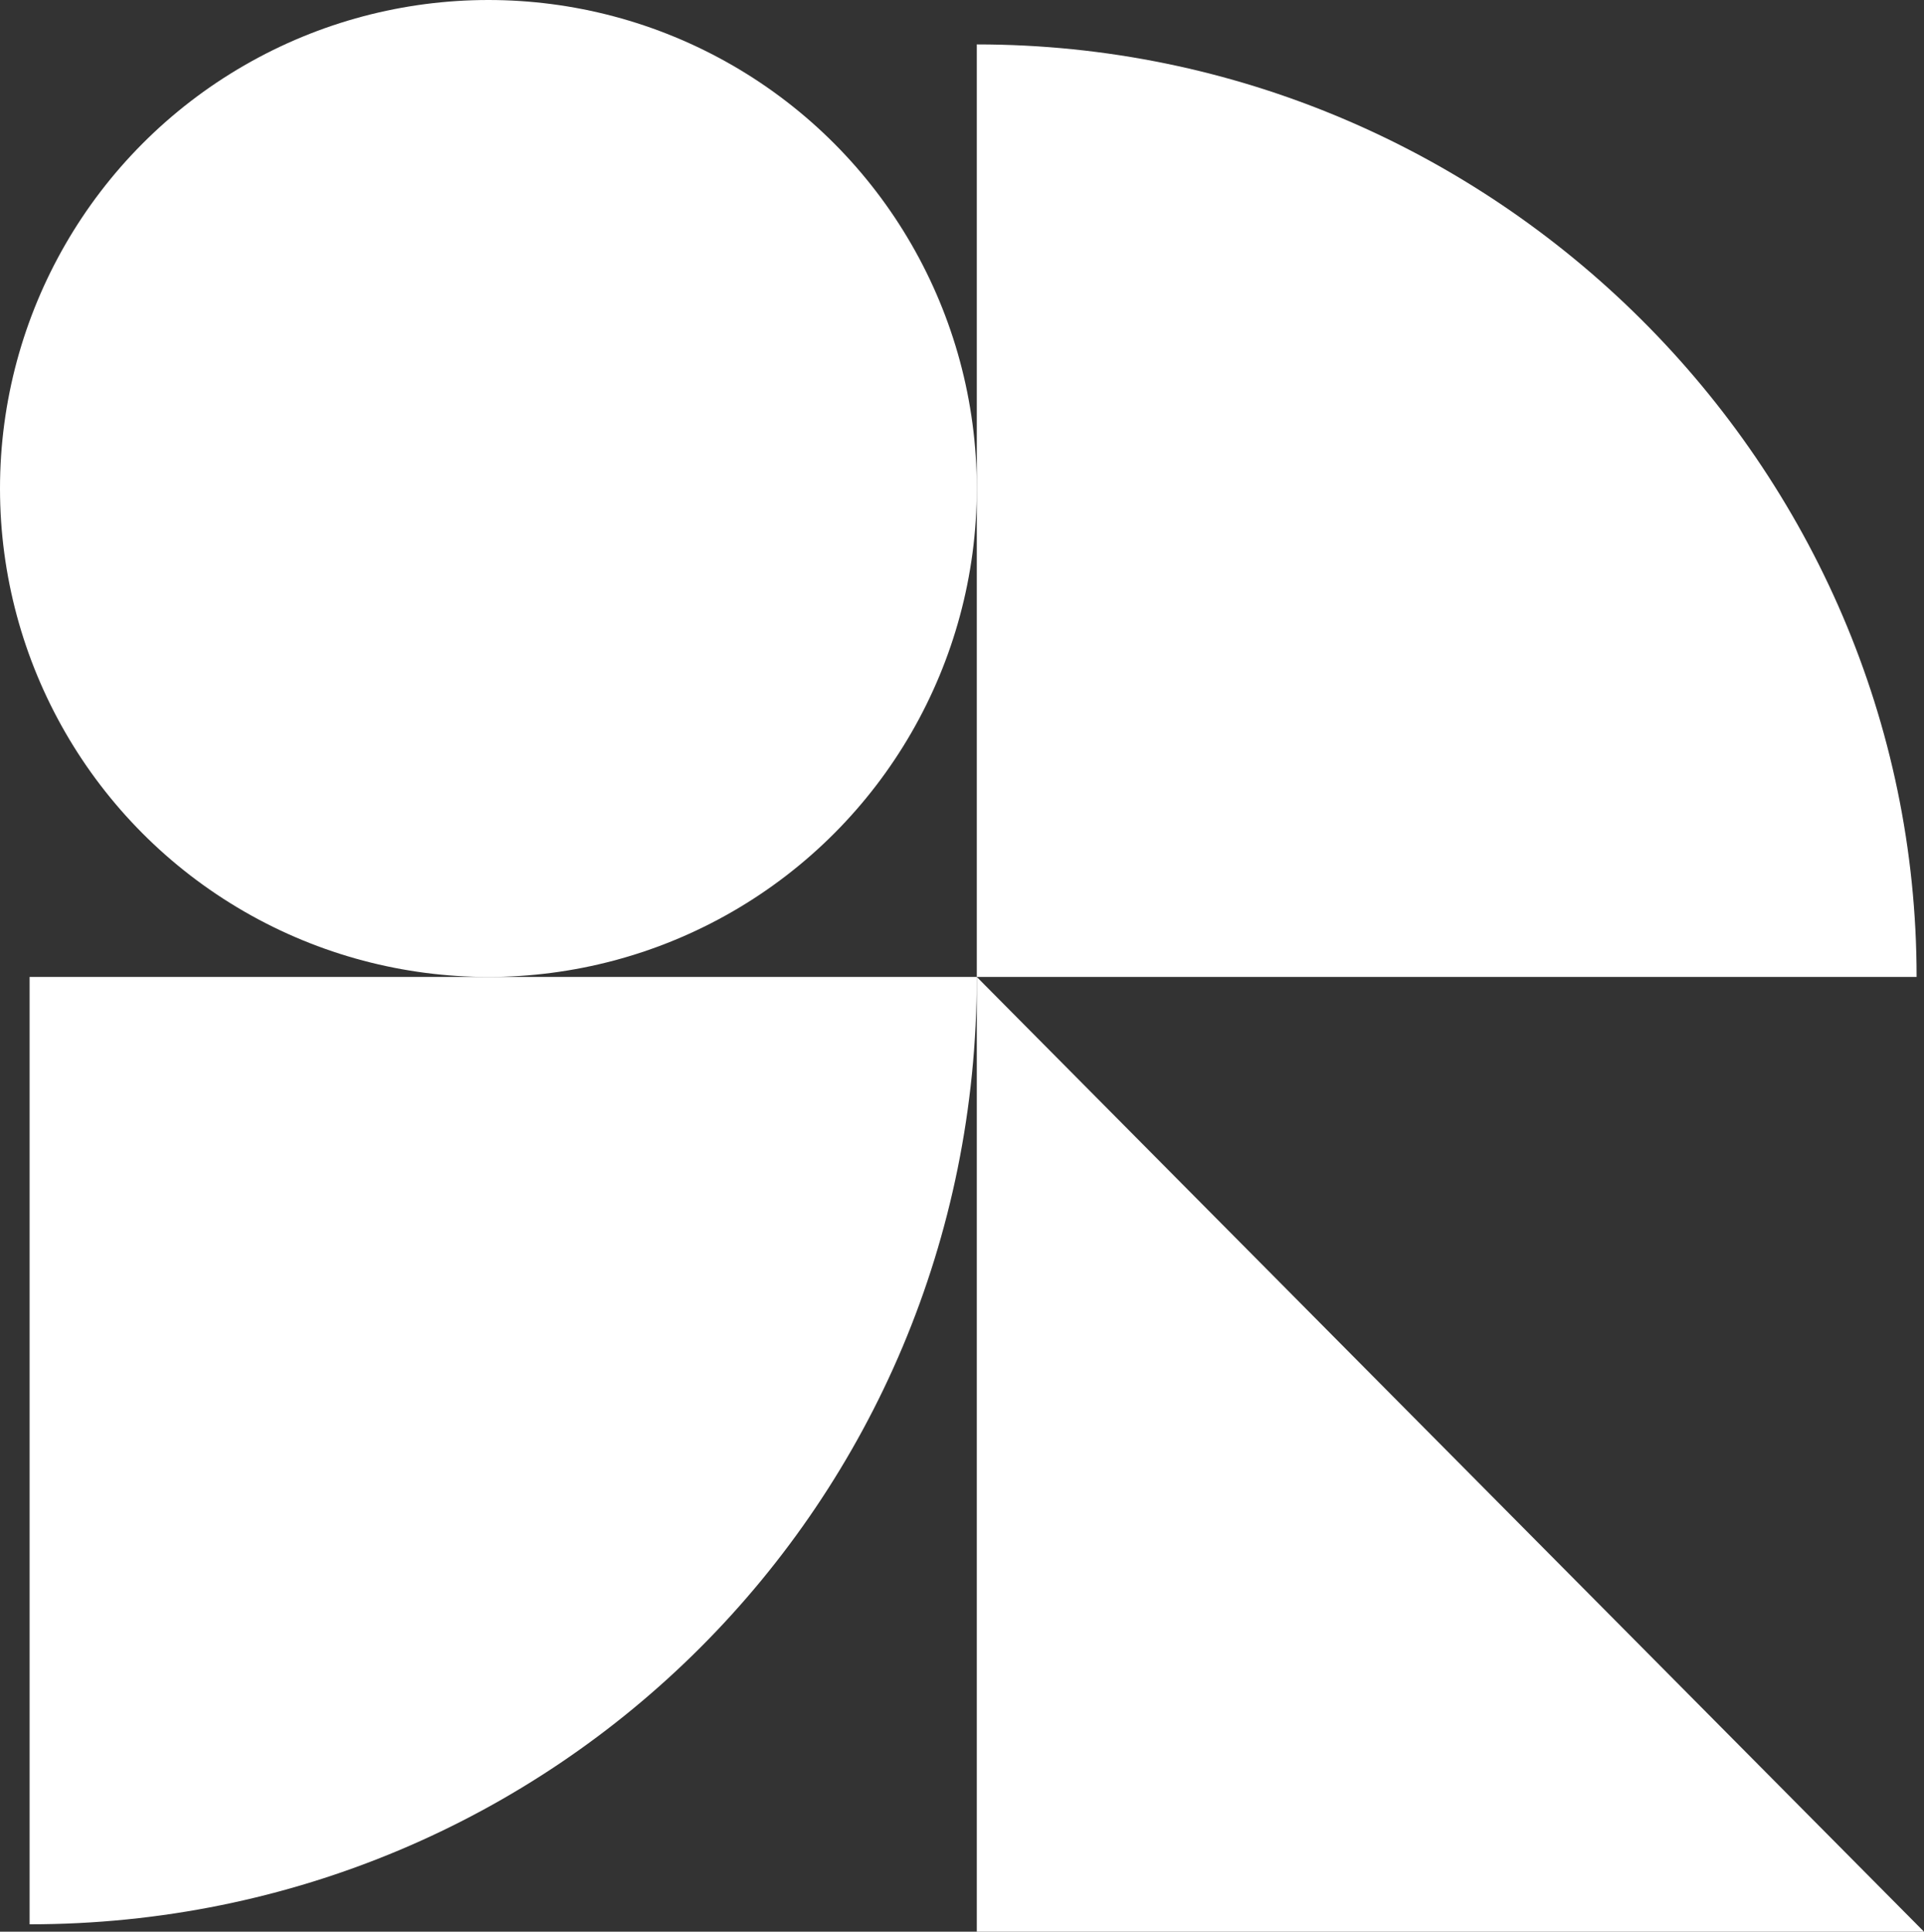
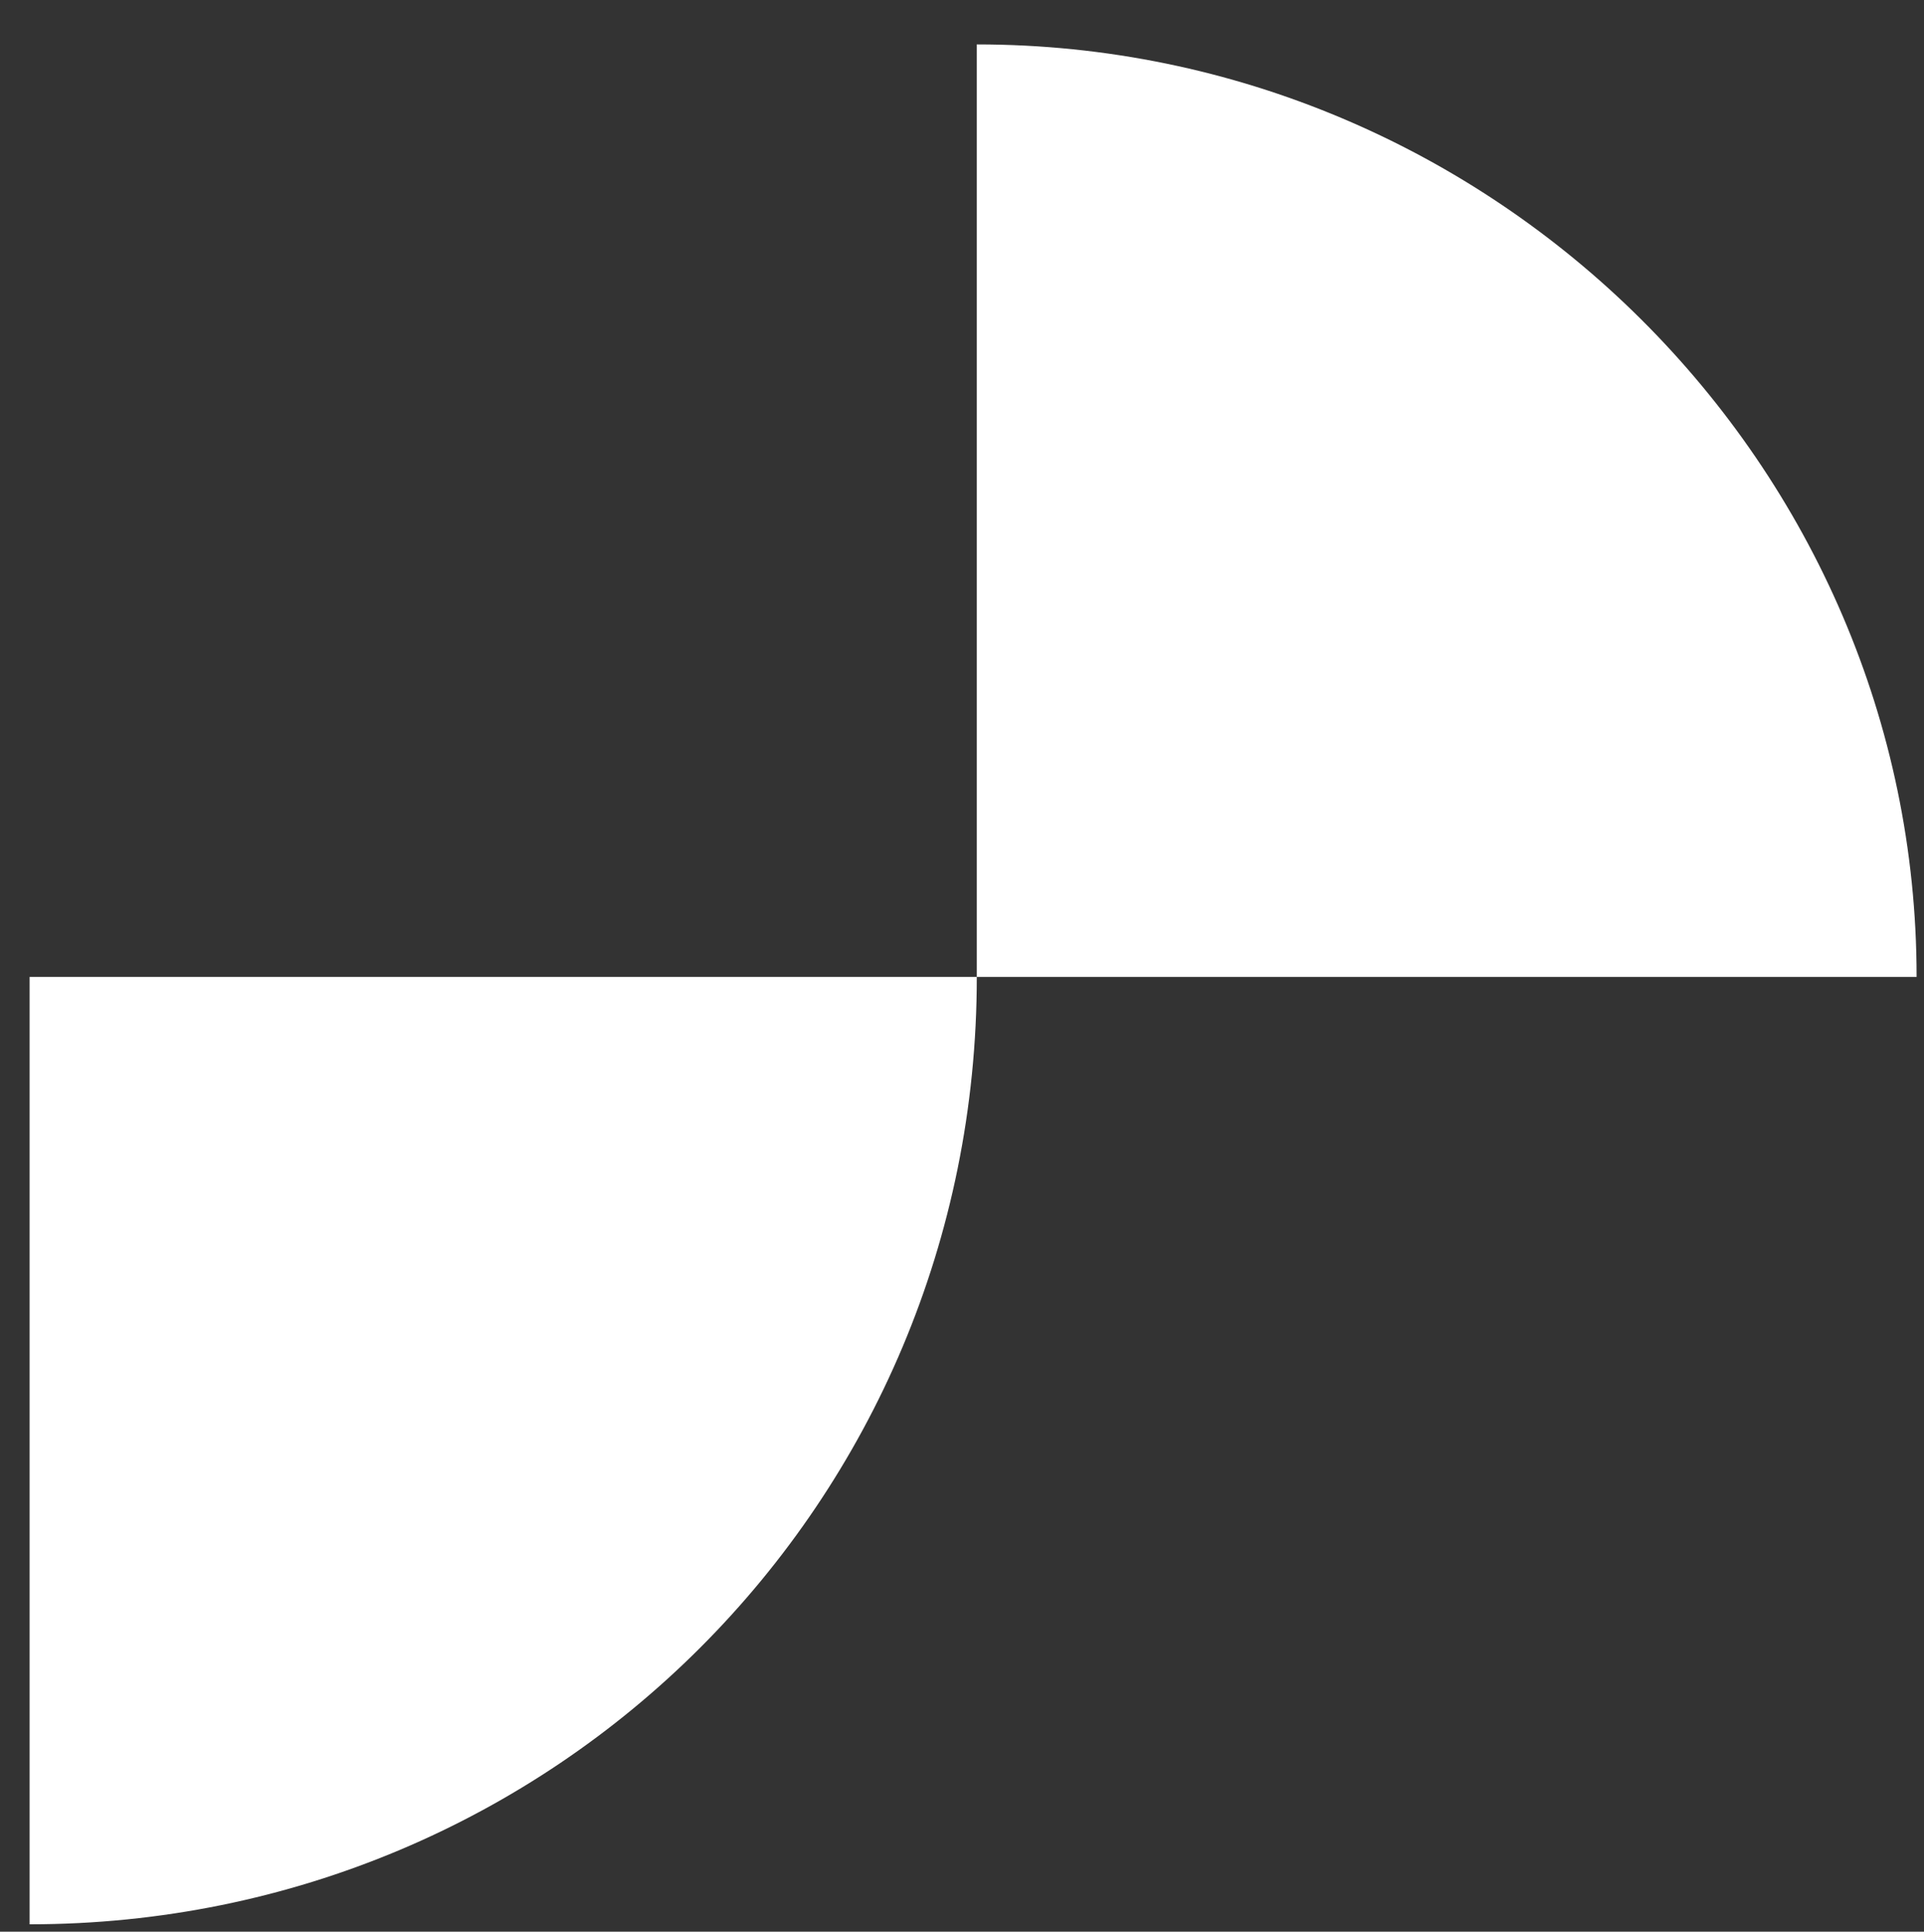
<svg xmlns="http://www.w3.org/2000/svg" id="DX_UP" data-name="DX UP" viewBox="0 0 1081.99 1086.151">
  <rect x="0" y="0" width="1081.99" height="1086.151" fill="#333333" stroke="none" />
  <defs>
    <style>
      .cls-1 {
        fill: #fff;
      }
    </style>
  </defs>
-   <polygon class="cls-1" points="1081.99 1086.151 549.318 1086.151 549.318 549.318 1081.99 1086.151" />
-   <path class="cls-1" d="M549.318,549.318c0,295.467-237.205,532.672-532.672,532.672h0V549.318H549.318Z" />
-   <circle class="cls-1" cx="274.659" cy="274.659" r="274.659" />
+   <path class="cls-1" d="M549.318,549.318c0,295.467-237.205,532.672-532.672,532.672h0V549.318Z" />
  <path class="cls-1" d="M549.318,24.969c291.305,0,528.511,237.206,528.511,524.349H549.318V24.969Z" />
</svg>